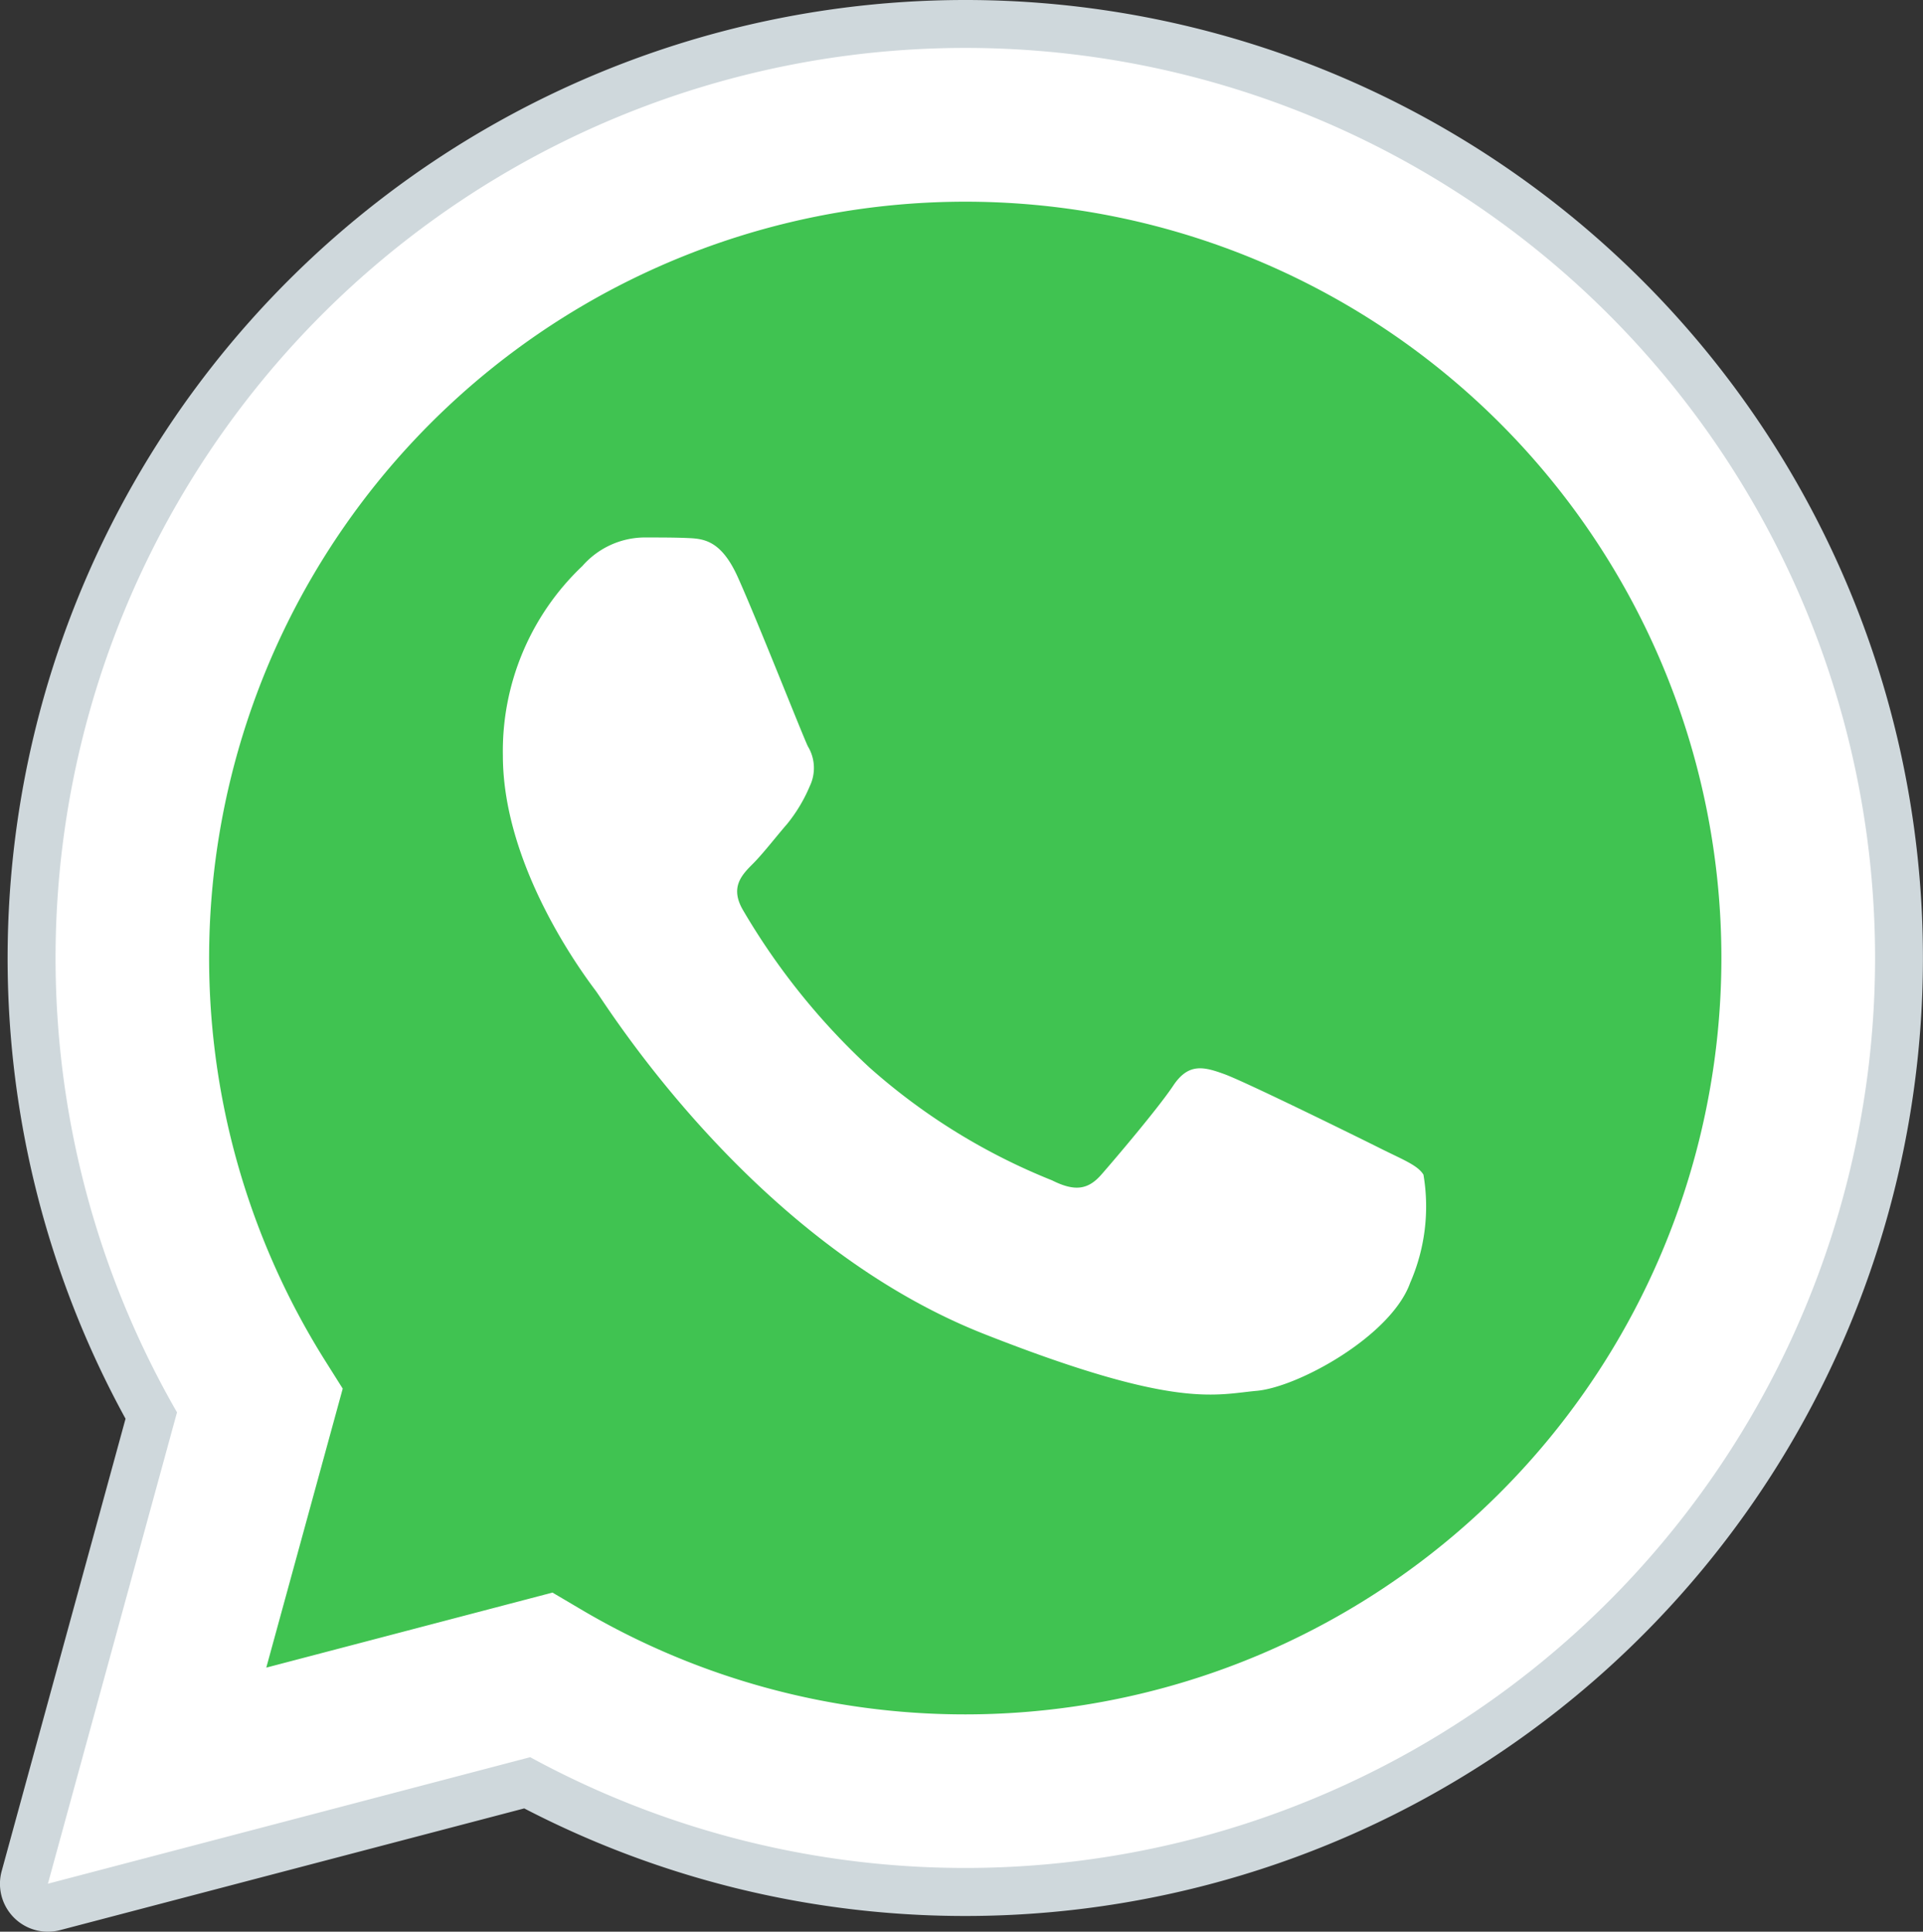
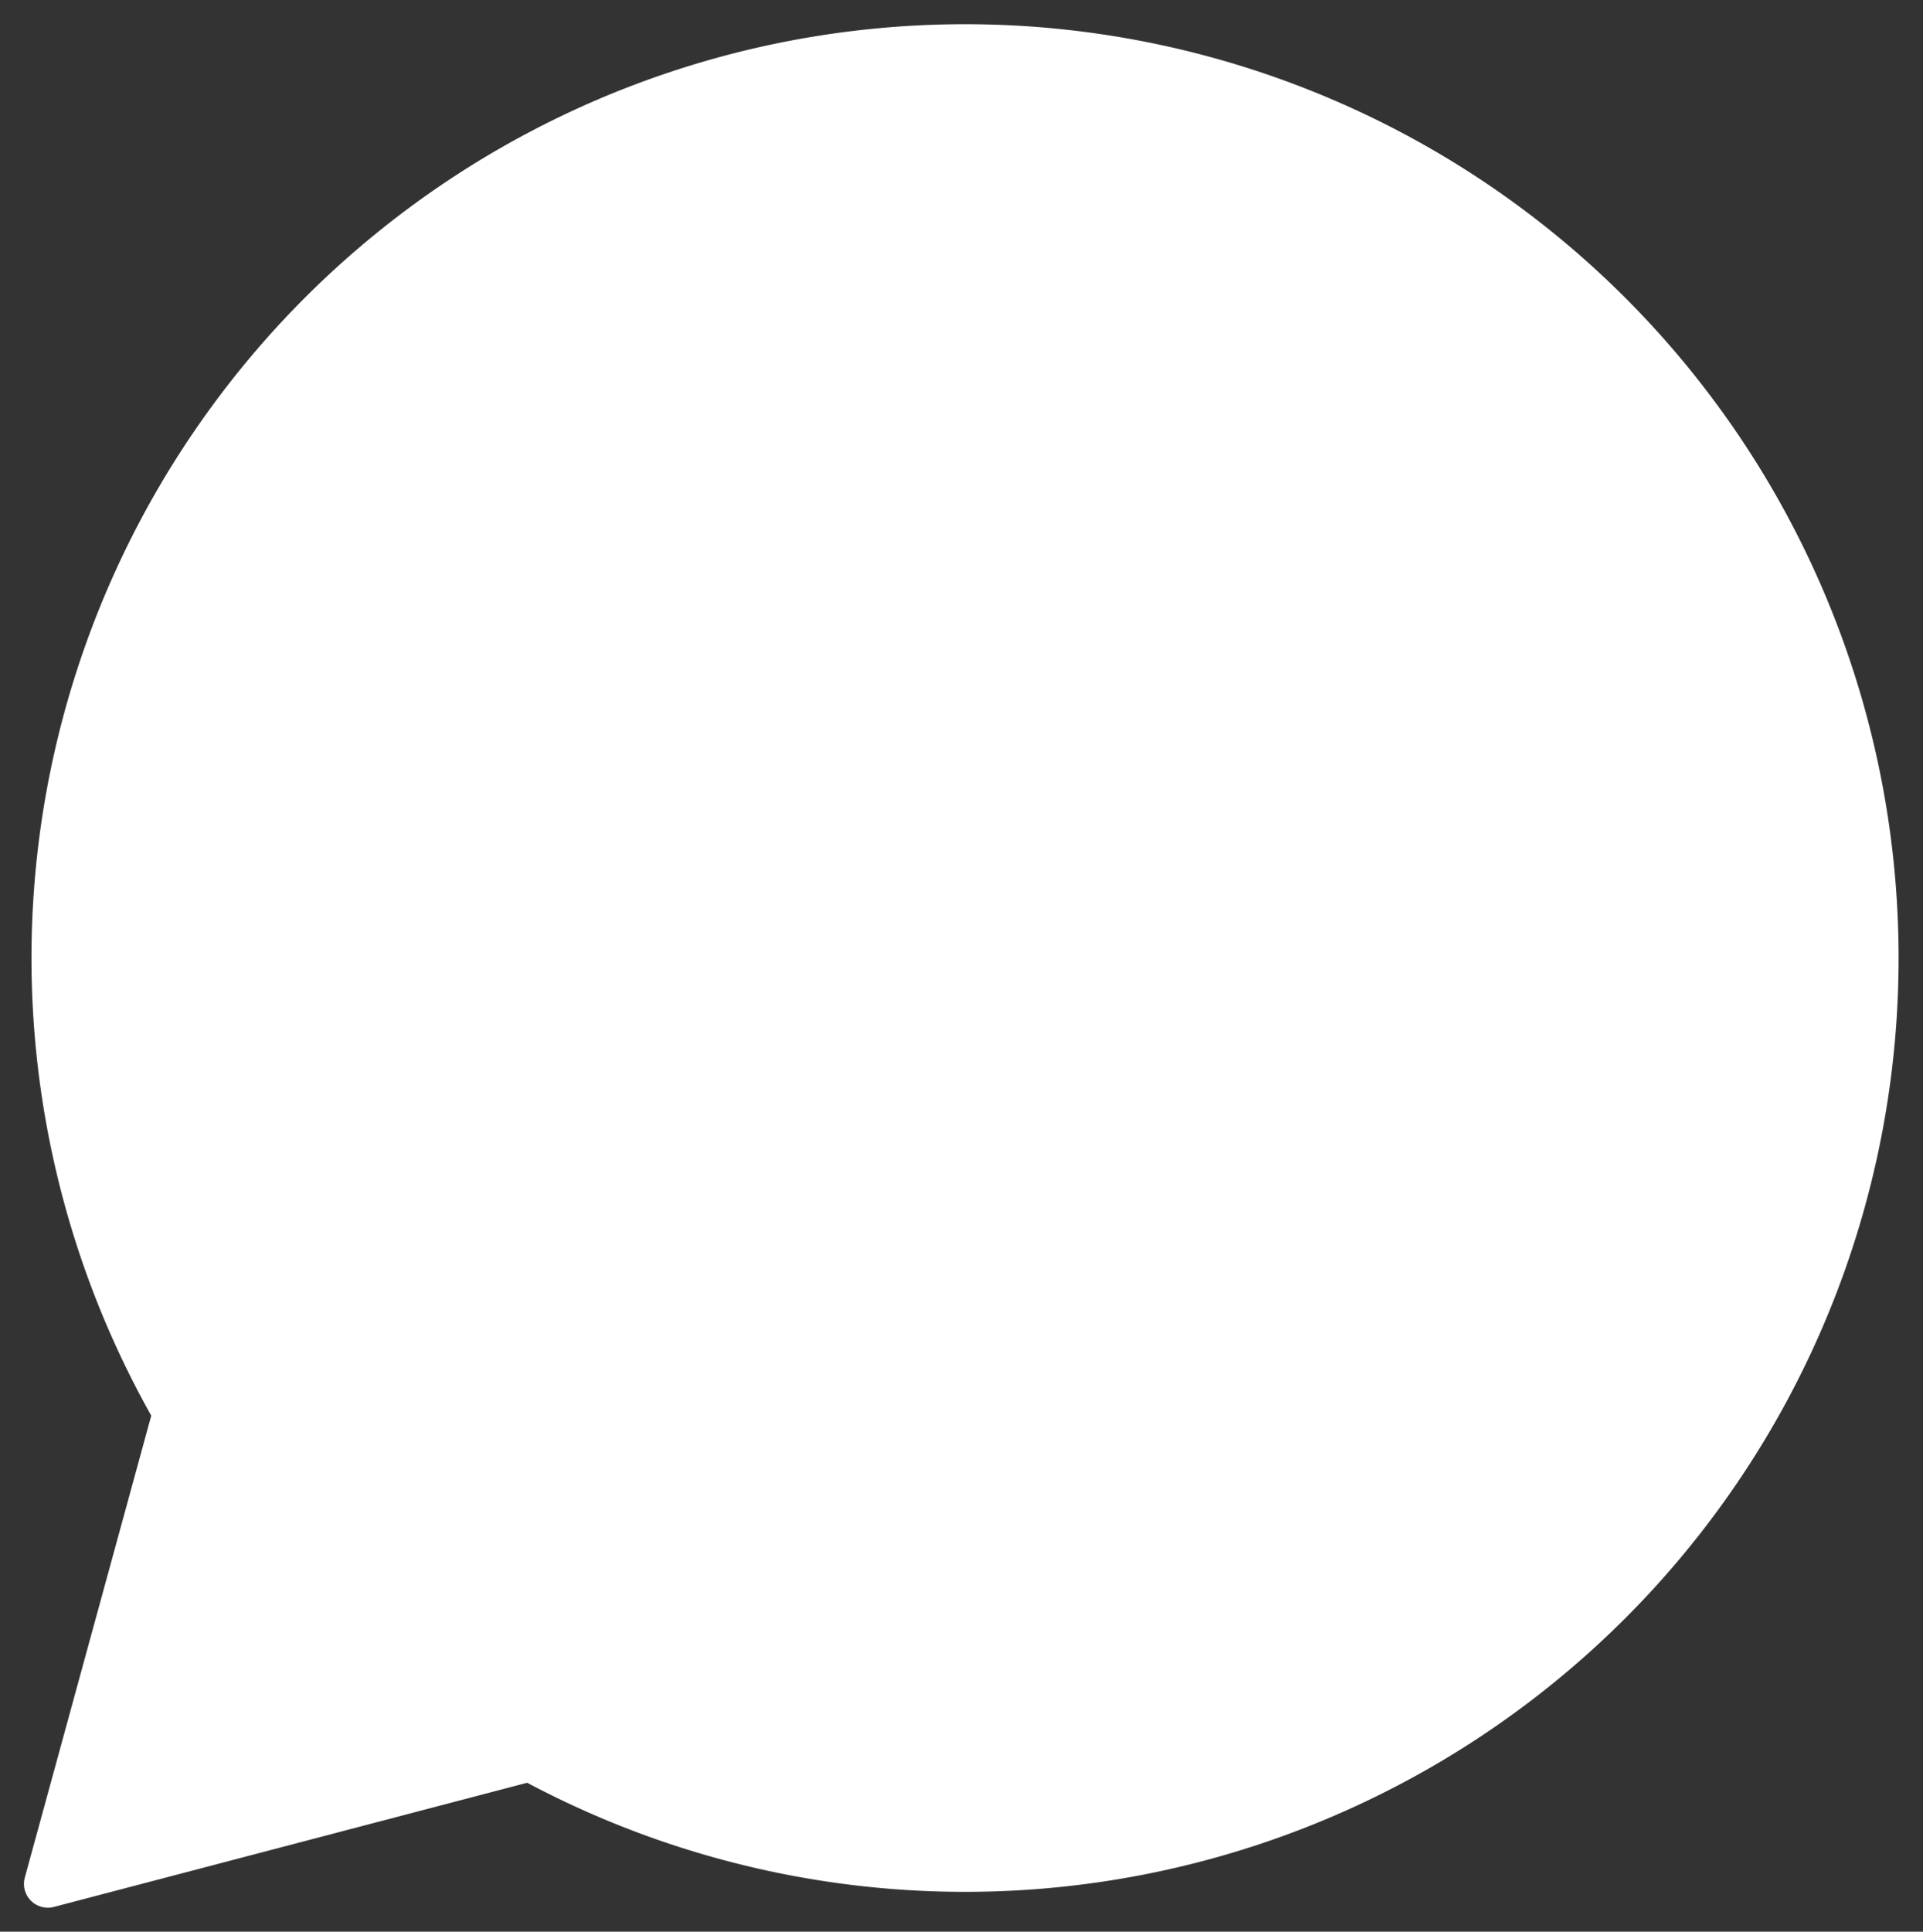
<svg xmlns="http://www.w3.org/2000/svg" width="48.45" height="48.656" viewBox="0 0 48.45 48.656">
  <rect x="0" y="0" width="48.45" height="48.656" fill="#333333" stroke="none" />
  <defs>
    <style>
            .cls-1,.cls-4{fill:#fff}.cls-2{fill:#cfd8dc}.cls-3{fill:#40c351}.cls-4{fill-rule:evenodd}
        </style>
  </defs>
  <g id="icons8-whatsapp" transform="translate(-3.868 -4)">
    <path id="Path_42" d="M4.868 51.24L8.12 39.367a22.922 22.922 0 1 1 19.861 11.476h-.01a22.9 22.9 0 0 1-10.953-2.79z" class="cls-1" data-name="Path 42" transform="translate(.207 .207)" />
    <path id="Path_43" d="M4.972 51.947a.6.6 0 0 1-.582-.762l3.185-11.632a23.521 23.521 0 1 1 9.471 9.247L5.125 51.927a.552.552 0 0 1-.153.02z" class="cls-1" data-name="Path 43" transform="translate(.104 .104)" />
-     <path id="Path_44" d="M28.189 5.207a22.921 22.921 0 0 1 0 45.843h-.01a22.9 22.9 0 0 1-10.953-2.79L5.075 51.447l3.253-11.873A22.924 22.924 0 0 1 28.189 5.207M28.189 4A24.134 24.134 0 0 0 7.031 39.735L3.91 51.13a1.207 1.207 0 0 0 1.472 1.486l11.694-3.066A24.13 24.13 0 1 0 28.189 4z" class="cls-2" data-name="Path 44" />
-     <path id="Path_45" d="M40.759 13.791a19.052 19.052 0 0 0-29.614 23.593l.454.721-1.926 7.027 7.211-1.89.7.413a19.014 19.014 0 0 0 9.7 2.655h.007a19.052 19.052 0 0 0 13.468-32.519z" class="cls-3" data-name="Path 45" transform="translate(.904 .872)" />
    <path id="Path_46" d="M20.284 16.217c-.429-.954-.88-.973-1.289-.99-.334-.014-.716-.013-1.1-.013a2.1 2.1 0 0 0-1.527.717 6.419 6.419 0 0 0-2.005 4.776c0 2.818 2.052 5.541 2.338 5.923s3.962 6.349 9.783 8.645c4.837 1.907 5.822 1.528 6.873 1.433s3.389-1.385 3.866-2.722a4.8 4.8 0 0 0 .334-2.722c-.144-.239-.525-.381-1.1-.669s-3.389-1.672-3.914-1.863-.907-.286-1.289.287-1.479 1.863-1.813 2.244-.669.431-1.241.144a15.676 15.676 0 0 1-4.6-2.842 17.255 17.255 0 0 1-3.187-3.965c-.334-.572-.036-.882.251-1.169.257-.257.572-.669.86-1a3.917 3.917 0 0 0 .572-.955 1.053 1.053 0 0 0-.048-1c-.142-.294-1.255-3.126-1.764-4.259z" class="cls-4" data-name="Path 46" transform="translate(2.175 2.324)" />
  </g>
</svg>